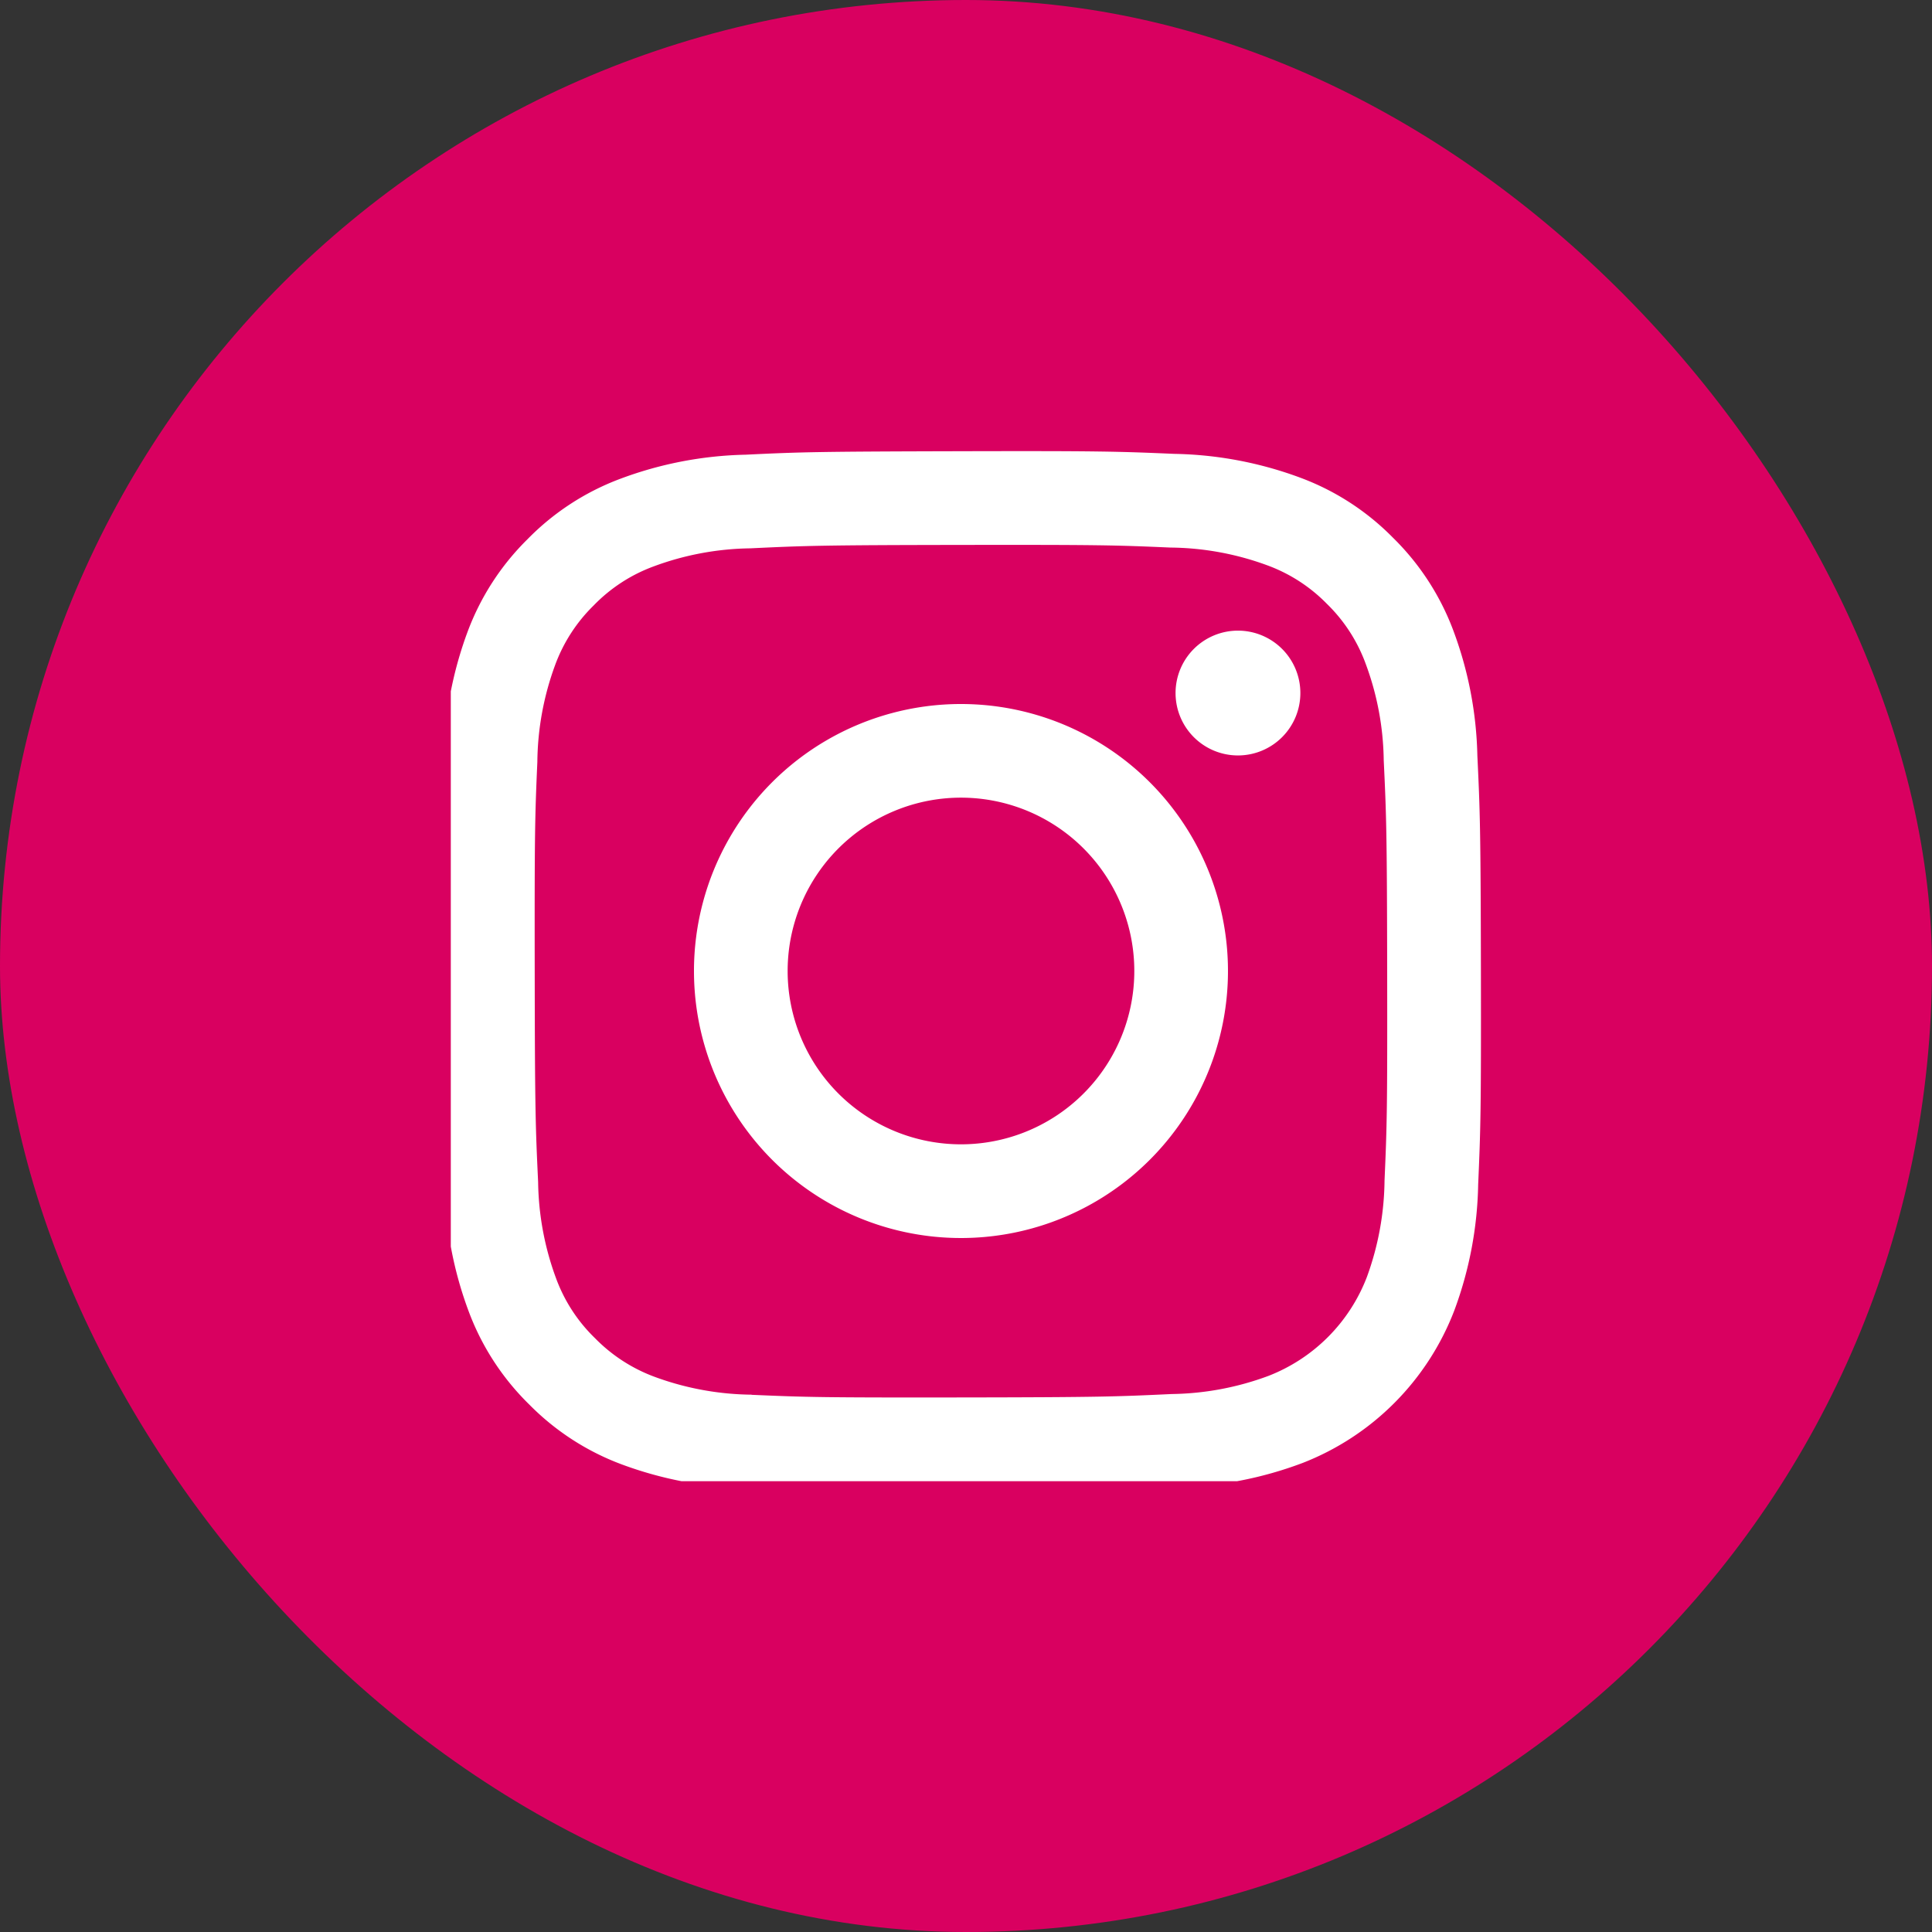
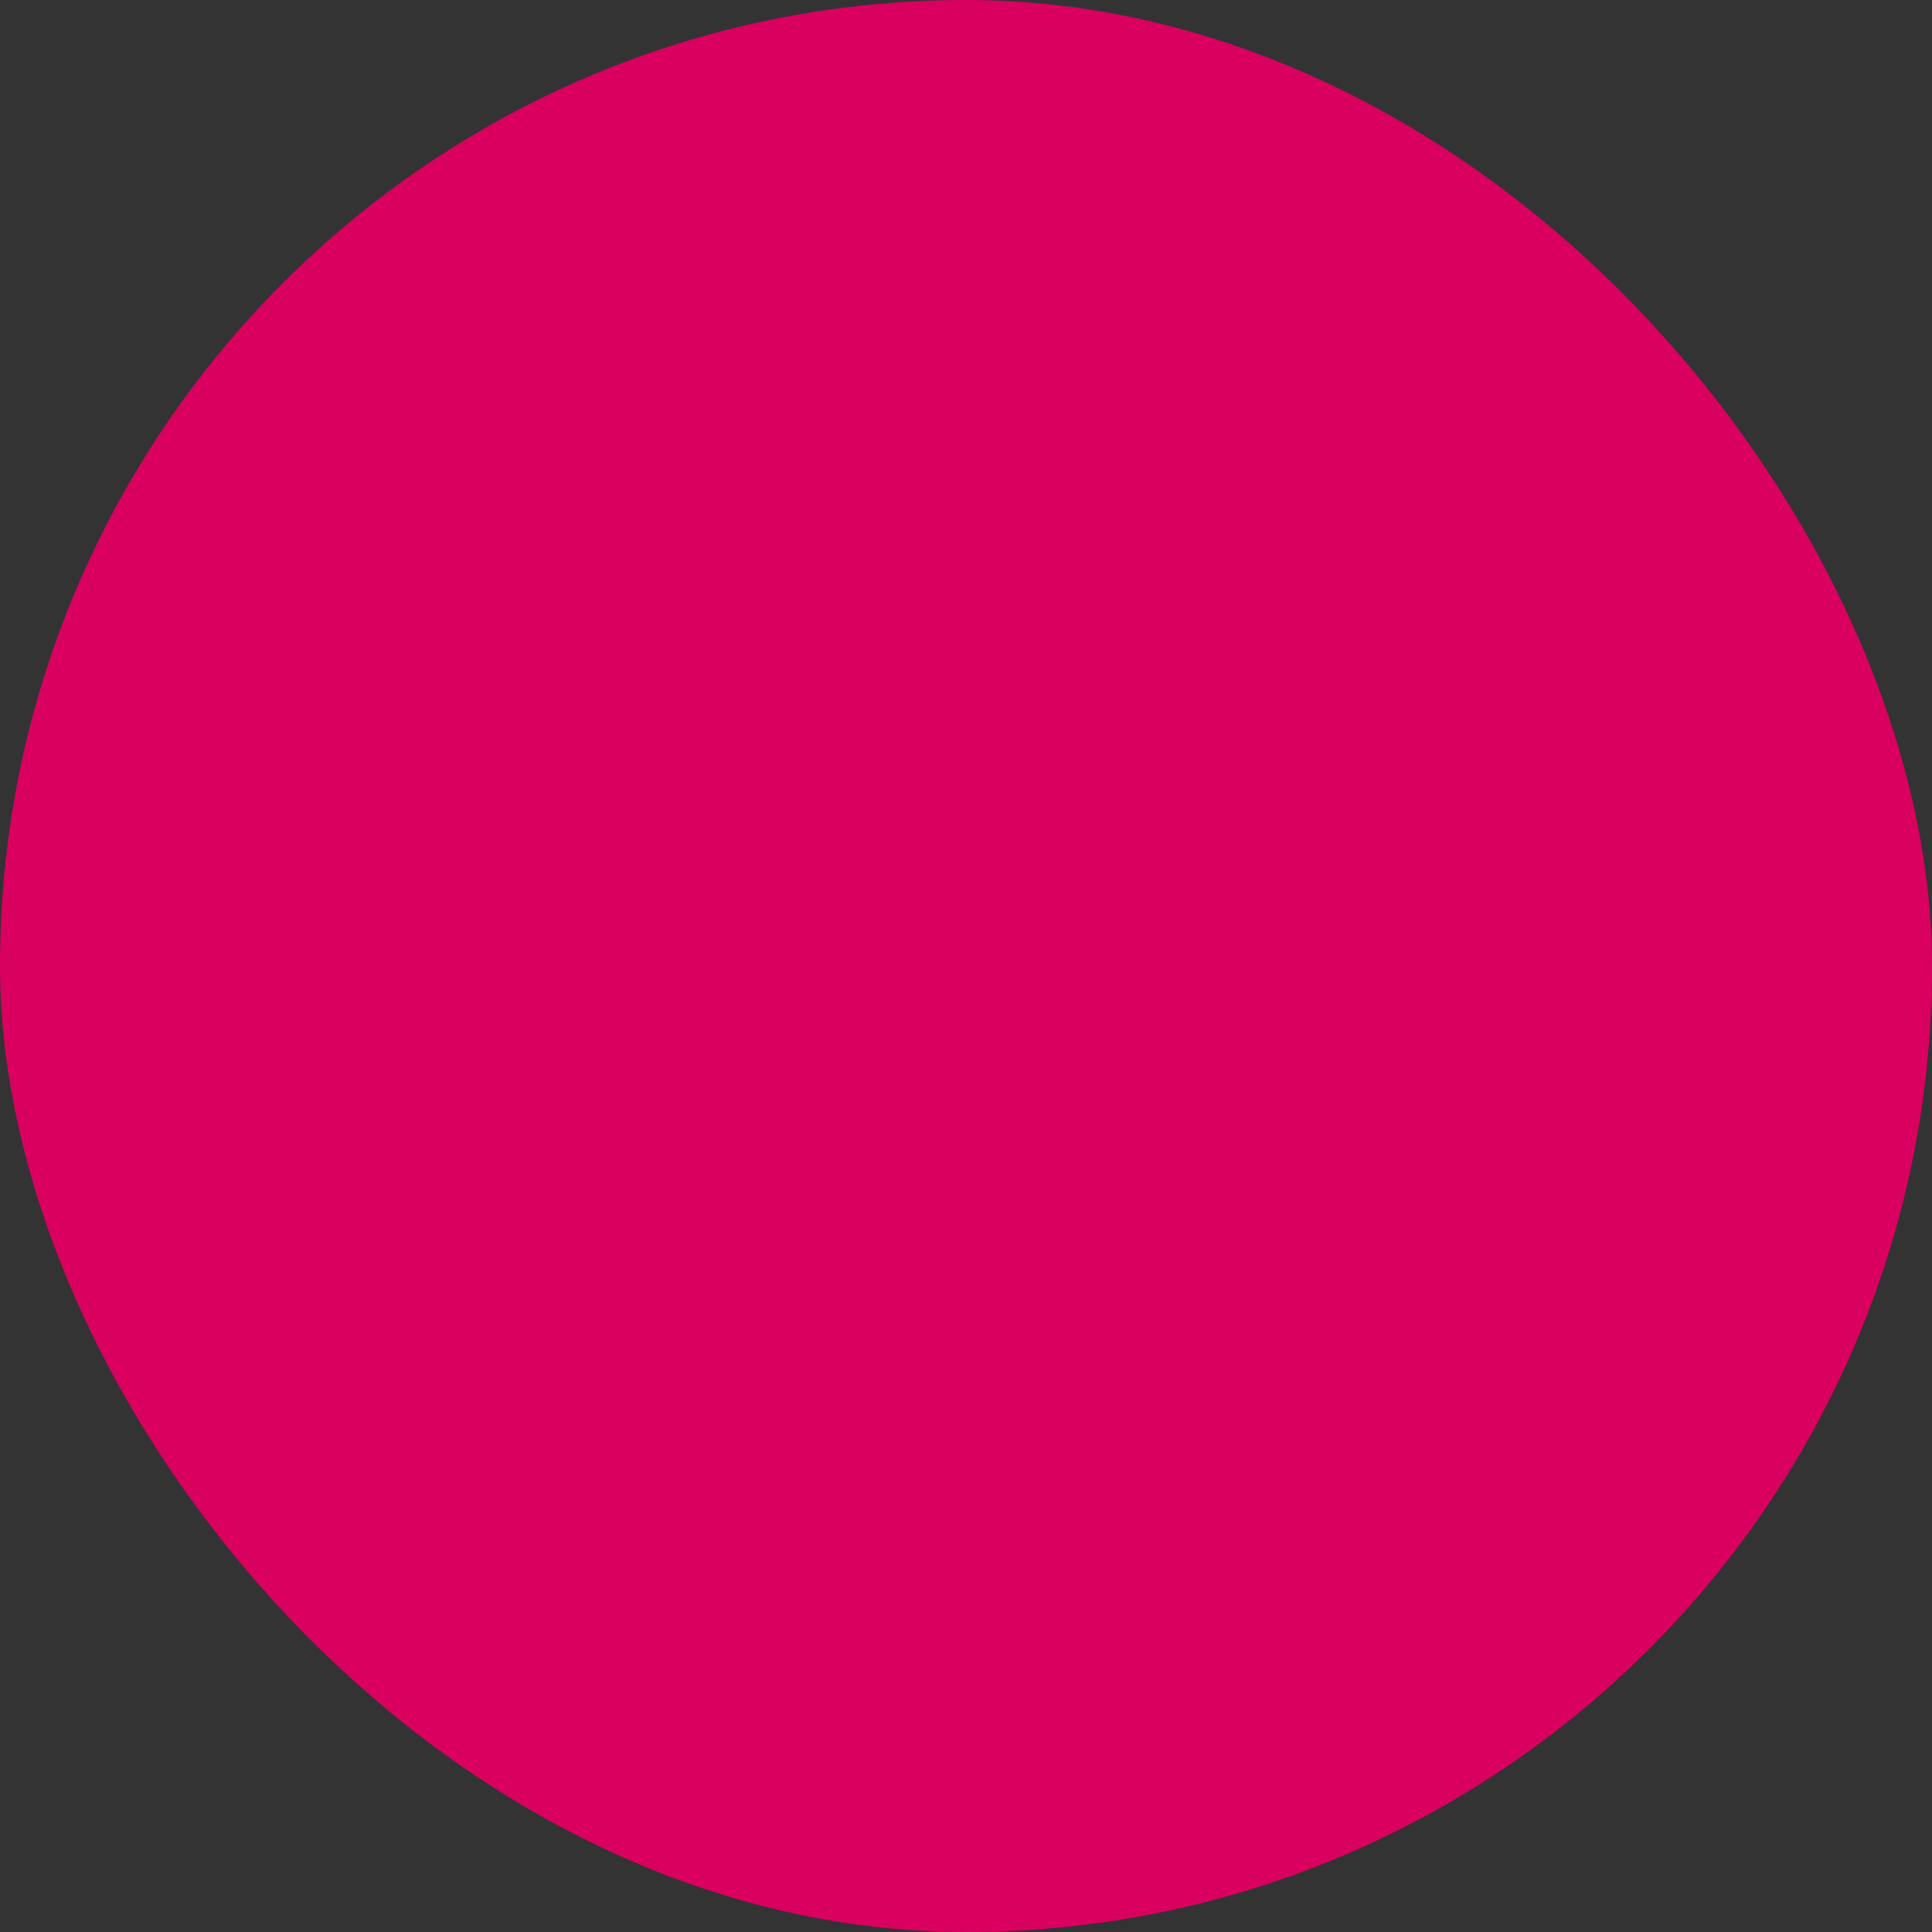
<svg xmlns="http://www.w3.org/2000/svg" width="60" height="60" viewBox="0 0 60 60">
  <rect x="0" y="0" width="60" height="60" fill="#333333" stroke="none" />
  <defs>
    <clipPath id="clip-path">
-       <rect id="長方形_24" data-name="長方形 24" width="32" height="32" transform="translate(909.327 8781.014)" fill="#fff" stroke="#fff" stroke-width="1" />
-     </clipPath>
+       </clipPath>
  </defs>
  <g id="グループ_661" data-name="グループ 661" transform="translate(-1018 -276)">
    <rect id="長方形_350" data-name="長方形 350" width="60" height="60" rx="30" transform="translate(1018 276)" fill="#d90060" />
    <g id="インスタ_アイコン" transform="translate(122.673 -8491.014)" clip-path="url(#clip-path)">
-       <path id="Instagram_Glyph_Black" d="M9.655.308a11.778,11.778,0,0,0-3.917.758A7.9,7.9,0,0,0,2.881,2.934,7.91,7.91,0,0,0,1.024,5.8,11.864,11.864,0,0,0,.281,9.717C.205,11.436.189,11.989.2,16.374s.028,4.935.111,6.658a11.8,11.8,0,0,0,.758,3.917,7.911,7.911,0,0,0,1.868,2.857A7.9,7.9,0,0,0,5.8,31.662a11.855,11.855,0,0,0,3.92.743c1.719.075,2.272.093,6.656.084s4.936-.028,6.658-.109a11.815,11.815,0,0,0,3.916-.758,8.253,8.253,0,0,0,4.713-4.732,11.812,11.812,0,0,0,.743-3.919c.075-1.724.093-2.274.085-6.658s-.028-4.934-.11-6.656a11.794,11.794,0,0,0-.758-3.918,7.928,7.928,0,0,0-1.867-2.857A7.881,7.881,0,0,0,26.89,1.025,11.817,11.817,0,0,0,22.97.282C21.251.208,20.7.189,16.312.2S11.378.224,9.655.308M9.844,29.5a8.961,8.961,0,0,1-3-.549,5.028,5.028,0,0,1-1.86-1.2,4.974,4.974,0,0,1-1.211-1.854,8.943,8.943,0,0,1-.561-3c-.08-1.7-.1-2.213-.106-6.524s.007-4.821.082-6.524a8.937,8.937,0,0,1,.549-3,5,5,0,0,1,1.2-1.859A4.985,4.985,0,0,1,6.8,3.777a8.942,8.942,0,0,1,3-.561c1.7-.081,2.213-.1,6.524-.106s4.822.007,6.526.082a8.93,8.93,0,0,1,3,.549,4.994,4.994,0,0,1,1.859,1.2A4.983,4.983,0,0,1,28.912,6.8a8.9,8.9,0,0,1,.561,3c.081,1.7.1,2.214.107,6.524s-.007,4.822-.082,6.524a8.972,8.972,0,0,1-.549,3,5.348,5.348,0,0,1-3.06,3.07,8.945,8.945,0,0,1-3,.562c-1.7.08-2.213.1-6.525.106s-4.821-.008-6.524-.082M23.008,7.713a1.938,1.938,0,1,0,1.934-1.941,1.938,1.938,0,0,0-1.934,1.941M8.052,16.359a8.292,8.292,0,1,0,8.275-8.308,8.291,8.291,0,0,0-8.275,8.308m2.909-.006a5.383,5.383,0,1,1,5.393,5.372,5.383,5.383,0,0,1-5.393-5.372" transform="translate(908.827 8780.827)" fill="#fff" />
+       <path id="Instagram_Glyph_Black" d="M9.655.308a11.778,11.778,0,0,0-3.917.758A7.9,7.9,0,0,0,2.881,2.934,7.91,7.91,0,0,0,1.024,5.8,11.864,11.864,0,0,0,.281,9.717C.205,11.436.189,11.989.2,16.374s.028,4.935.111,6.658a11.8,11.8,0,0,0,.758,3.917,7.911,7.911,0,0,0,1.868,2.857A7.9,7.9,0,0,0,5.8,31.662a11.855,11.855,0,0,0,3.92.743c1.719.075,2.272.093,6.656.084s4.936-.028,6.658-.109a11.815,11.815,0,0,0,3.916-.758,8.253,8.253,0,0,0,4.713-4.732,11.812,11.812,0,0,0,.743-3.919c.075-1.724.093-2.274.085-6.658s-.028-4.934-.11-6.656a11.794,11.794,0,0,0-.758-3.918,7.928,7.928,0,0,0-1.867-2.857A7.881,7.881,0,0,0,26.89,1.025,11.817,11.817,0,0,0,22.97.282C21.251.208,20.7.189,16.312.2S11.378.224,9.655.308M9.844,29.5a8.961,8.961,0,0,1-3-.549,5.028,5.028,0,0,1-1.86-1.2,4.974,4.974,0,0,1-1.211-1.854,8.943,8.943,0,0,1-.561-3s.007-4.821.082-6.524a8.937,8.937,0,0,1,.549-3,5,5,0,0,1,1.2-1.859A4.985,4.985,0,0,1,6.8,3.777a8.942,8.942,0,0,1,3-.561c1.7-.081,2.213-.1,6.524-.106s4.822.007,6.526.082a8.93,8.93,0,0,1,3,.549,4.994,4.994,0,0,1,1.859,1.2A4.983,4.983,0,0,1,28.912,6.8a8.9,8.9,0,0,1,.561,3c.081,1.7.1,2.214.107,6.524s-.007,4.822-.082,6.524a8.972,8.972,0,0,1-.549,3,5.348,5.348,0,0,1-3.06,3.07,8.945,8.945,0,0,1-3,.562c-1.7.08-2.213.1-6.525.106s-4.821-.008-6.524-.082M23.008,7.713a1.938,1.938,0,1,0,1.934-1.941,1.938,1.938,0,0,0-1.934,1.941M8.052,16.359a8.292,8.292,0,1,0,8.275-8.308,8.291,8.291,0,0,0-8.275,8.308m2.909-.006a5.383,5.383,0,1,1,5.393,5.372,5.383,5.383,0,0,1-5.393-5.372" transform="translate(908.827 8780.827)" fill="#fff" />
    </g>
  </g>
</svg>